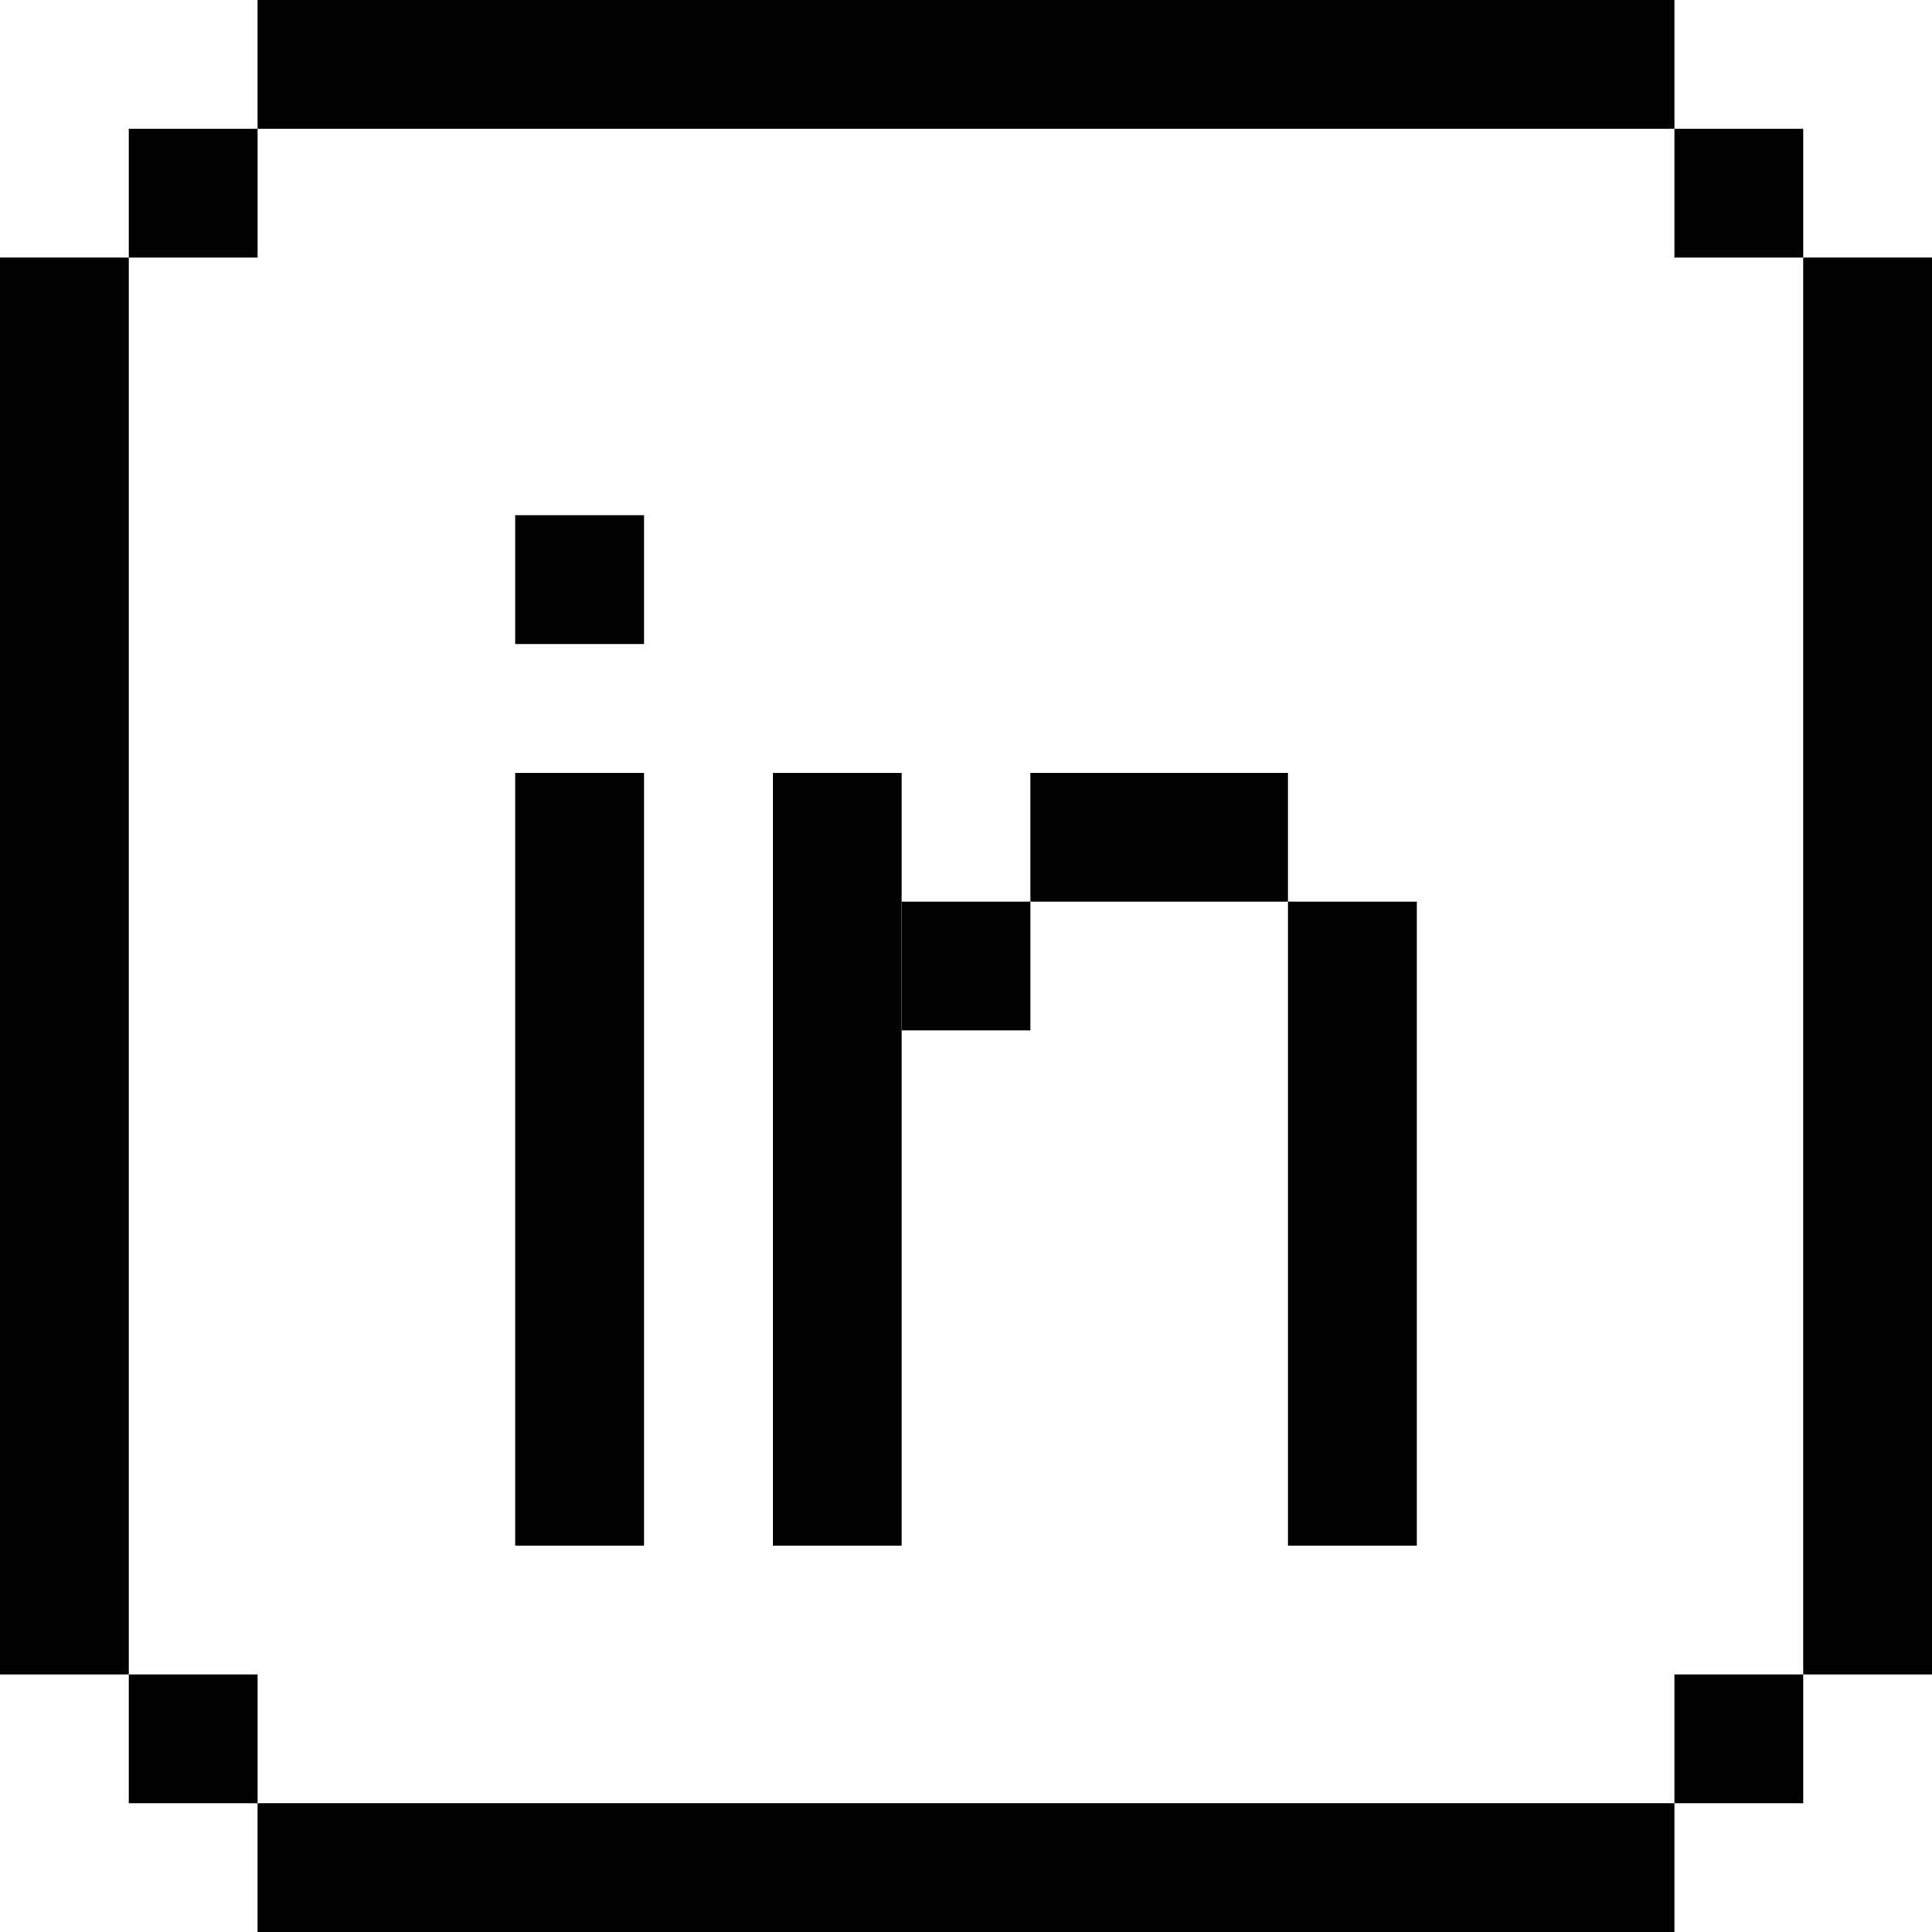
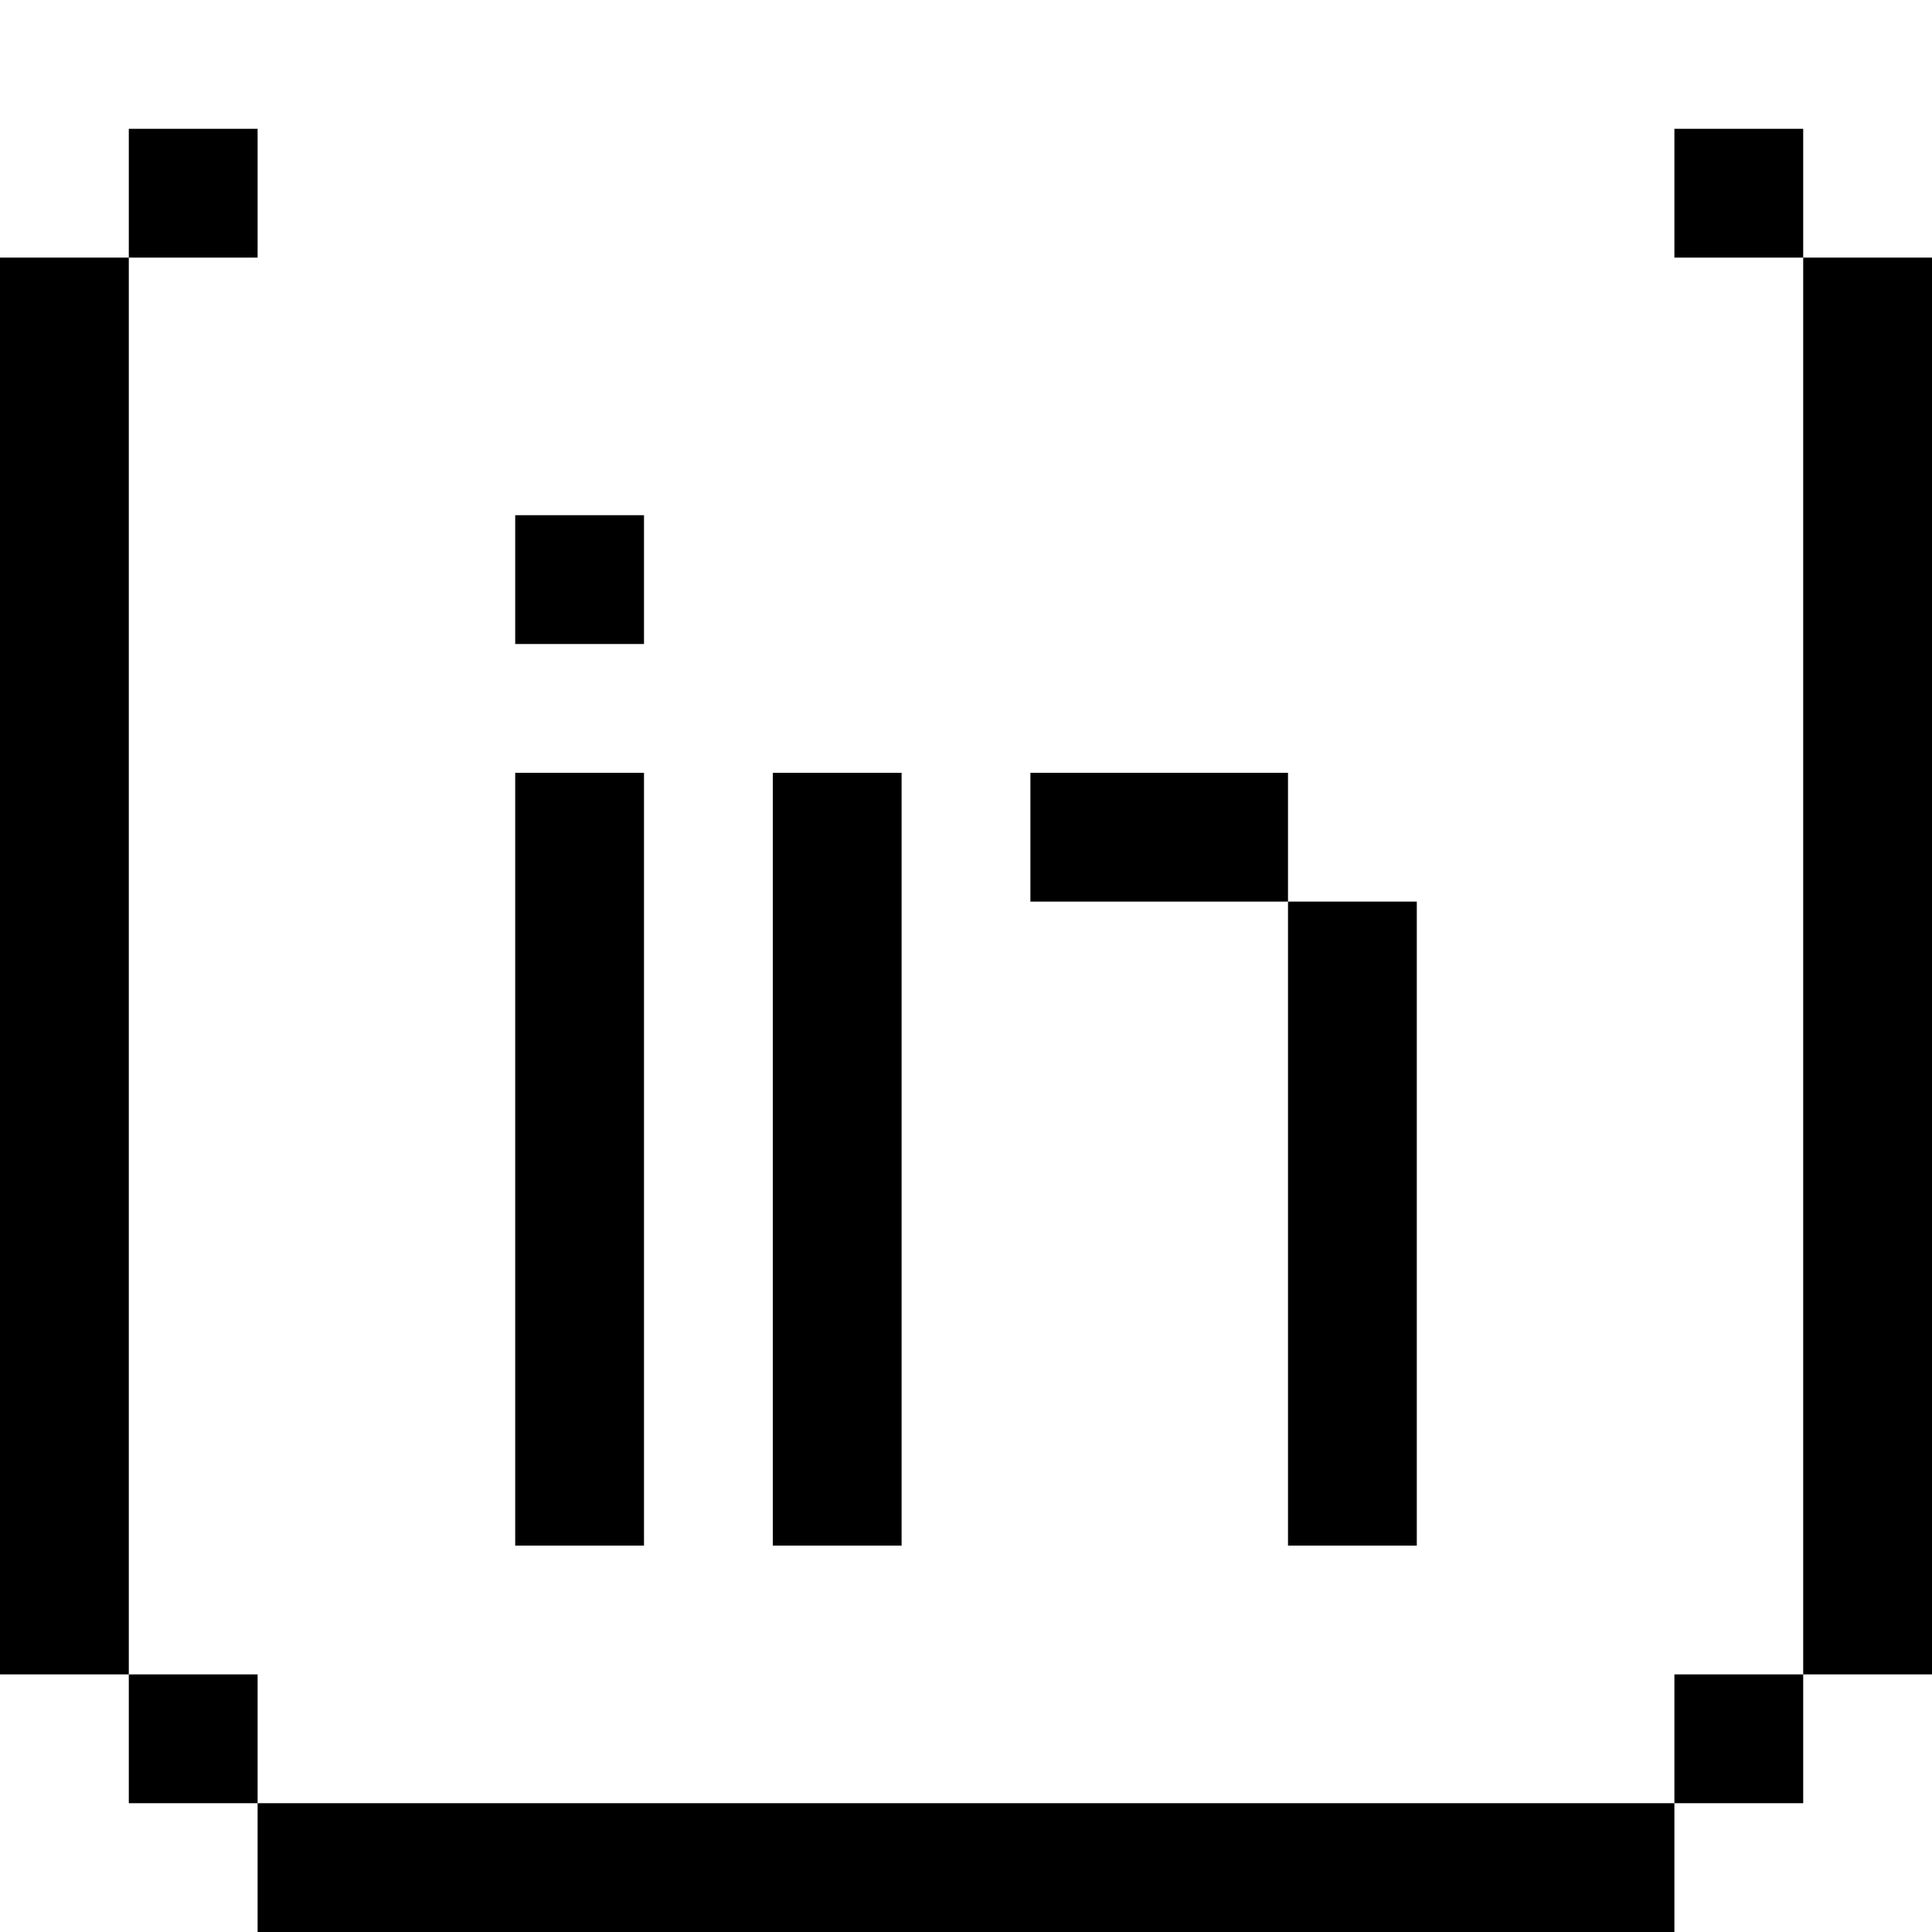
<svg xmlns="http://www.w3.org/2000/svg" version="1.1" id="Layer_1" x="0px" y="0px" viewBox="0 0 60 60" style="enable-background:new 0 0 60 60;" xml:space="preserve">
  <style type="text/css">
	.st0{fill:none;}
</style>
  <g>
    <path class="st0" d="M52,8V4H8v4H4v44h4v4h44v-4h4V8H52z M20,48h-4V24h4V48z M20,20h-4v-4h4V20z M28,48h-4V24h4V48z M44,48h-4V28   h-8v4h-4v-4h4v-4h8v4h4V48z" />
-     <rect x="8" width="44" height="4" />
    <rect x="8" y="56" width="44" height="4" />
    <rect y="8" width="4" height="44" />
    <rect x="56" y="8" width="4" height="44" />
    <rect x="4" y="4" width="4" height="4" />
    <rect x="16" y="16" width="4" height="4" />
-     <rect x="28" y="28" width="4" height="4" />
    <rect x="40" y="28" width="4" height="20" />
    <rect x="32" y="24" width="8" height="4" />
    <rect x="16" y="24" width="4" height="24" />
    <rect x="24" y="24" width="4" height="24" />
    <rect x="4" y="52" width="4" height="4" />
    <rect x="52" y="4" width="4" height="4" />
    <rect x="52" y="52" width="4" height="4" />
  </g>
</svg>